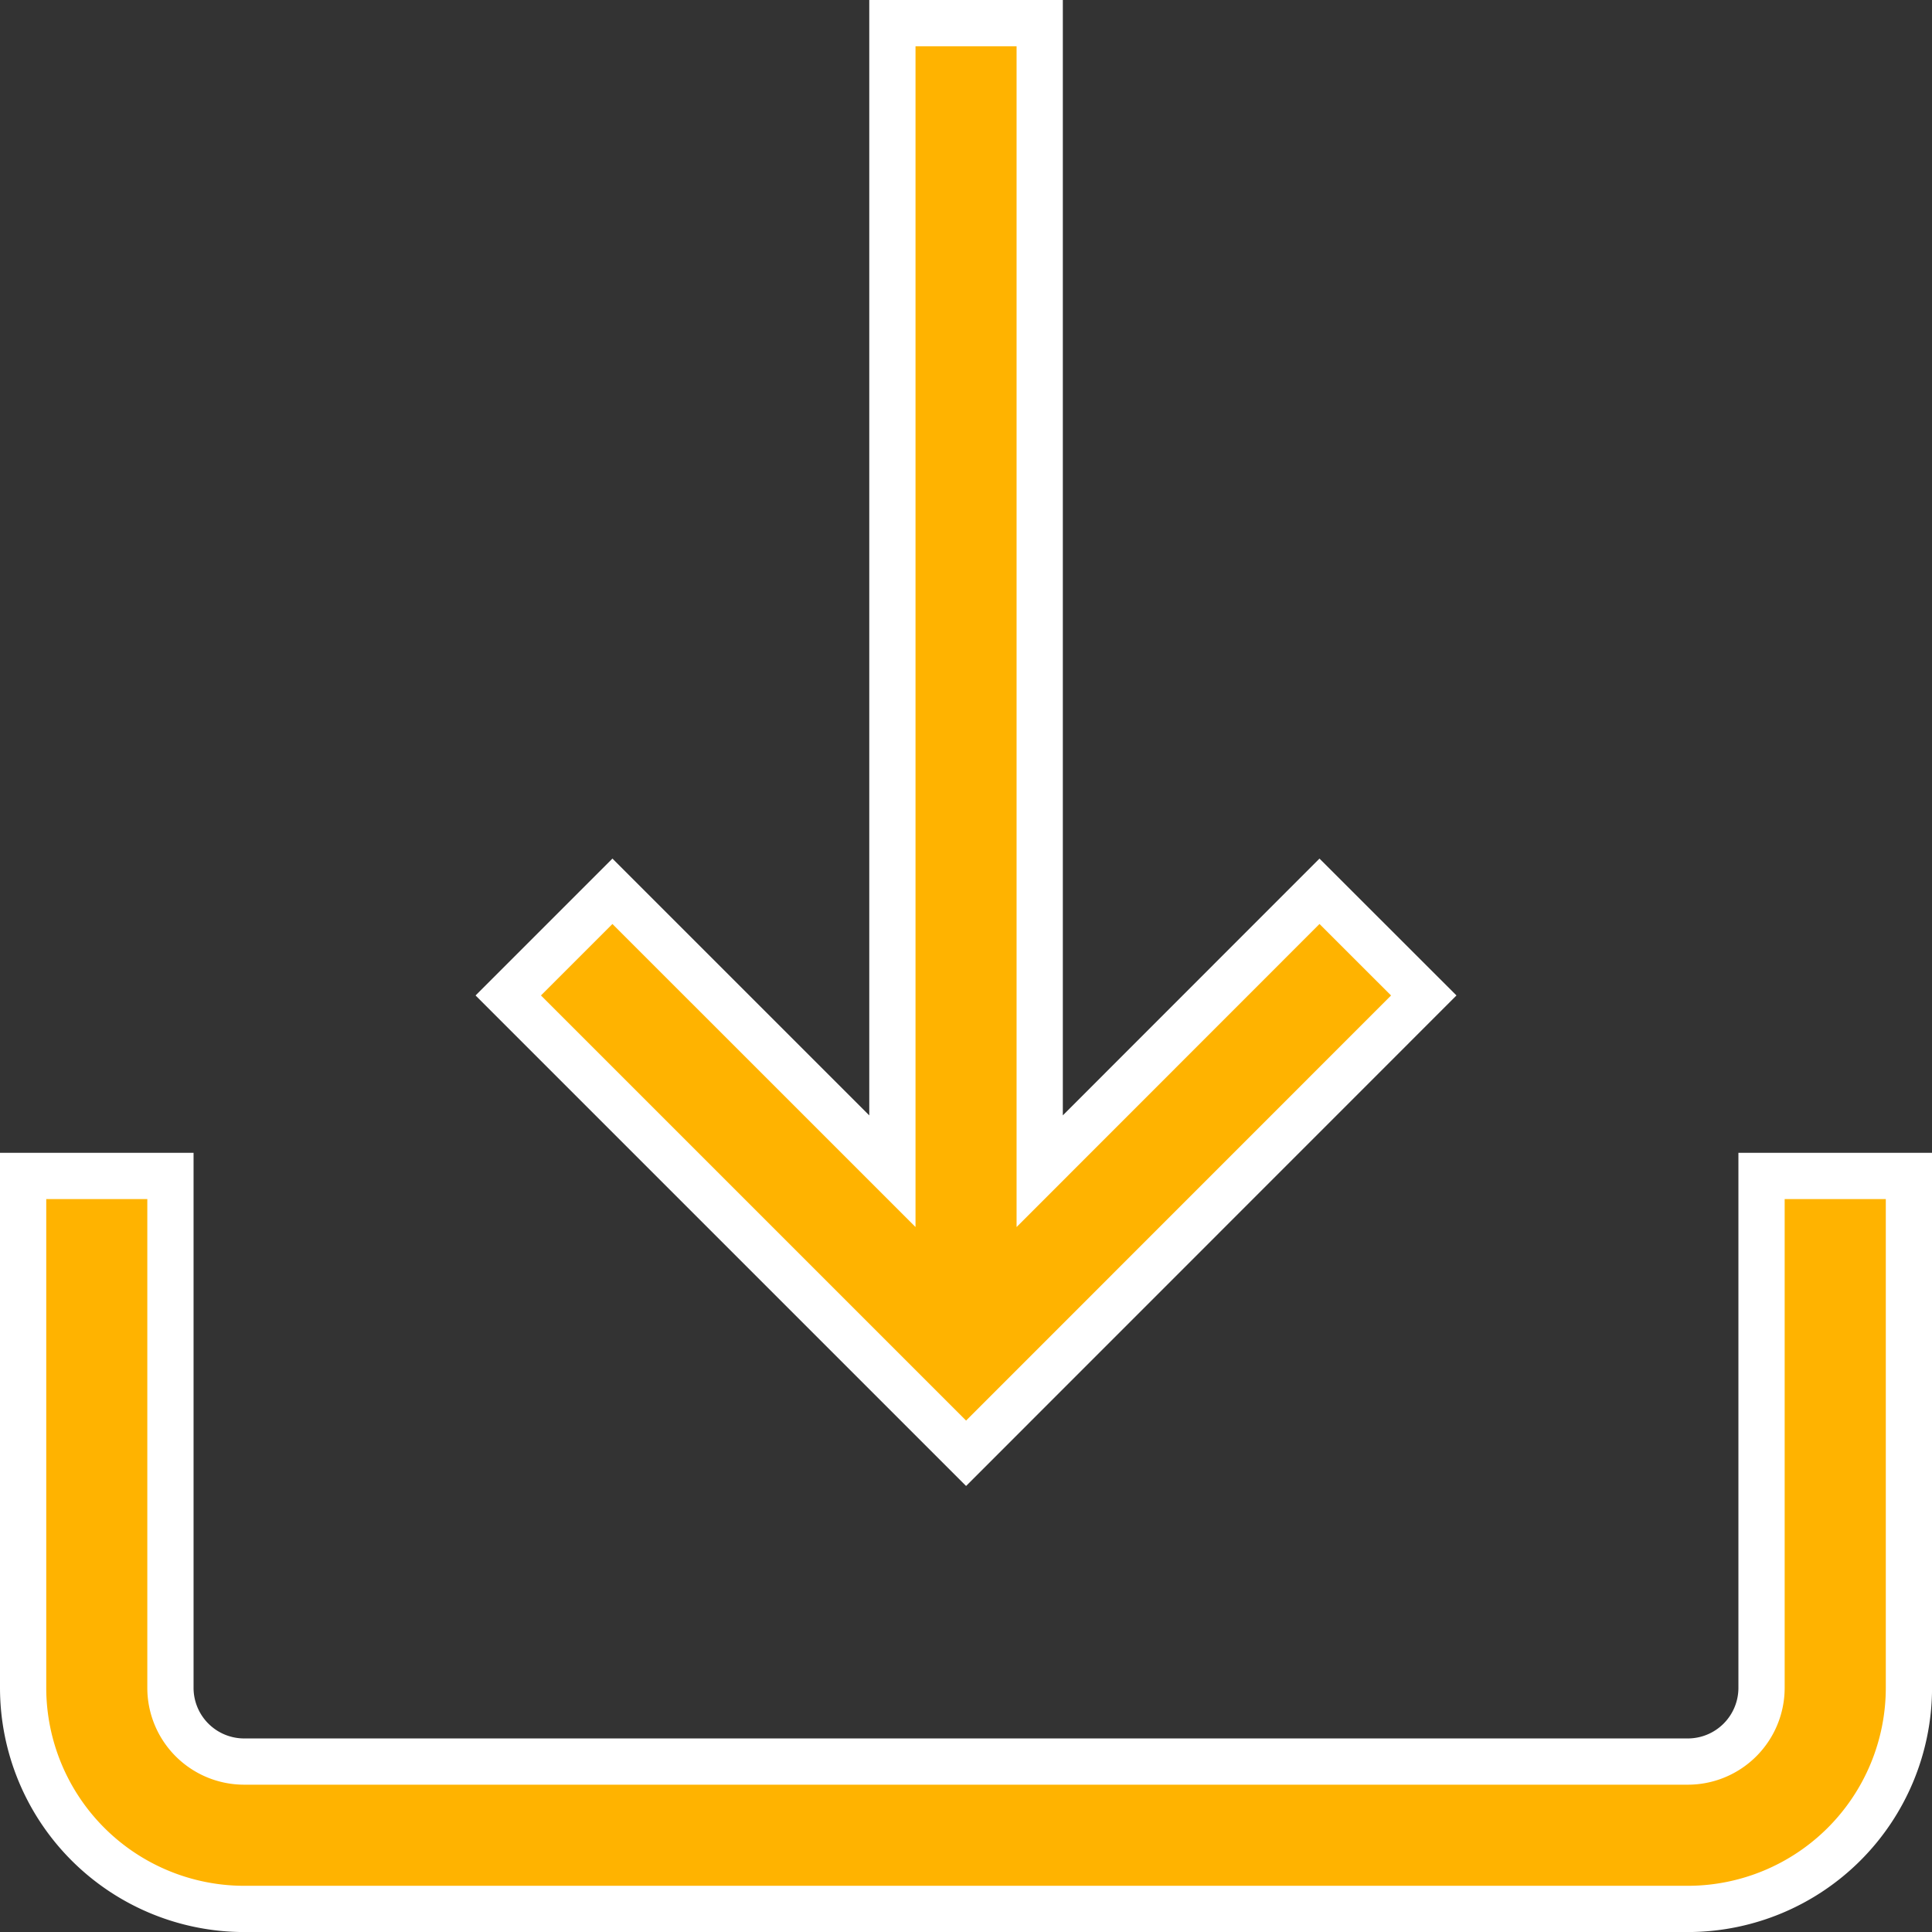
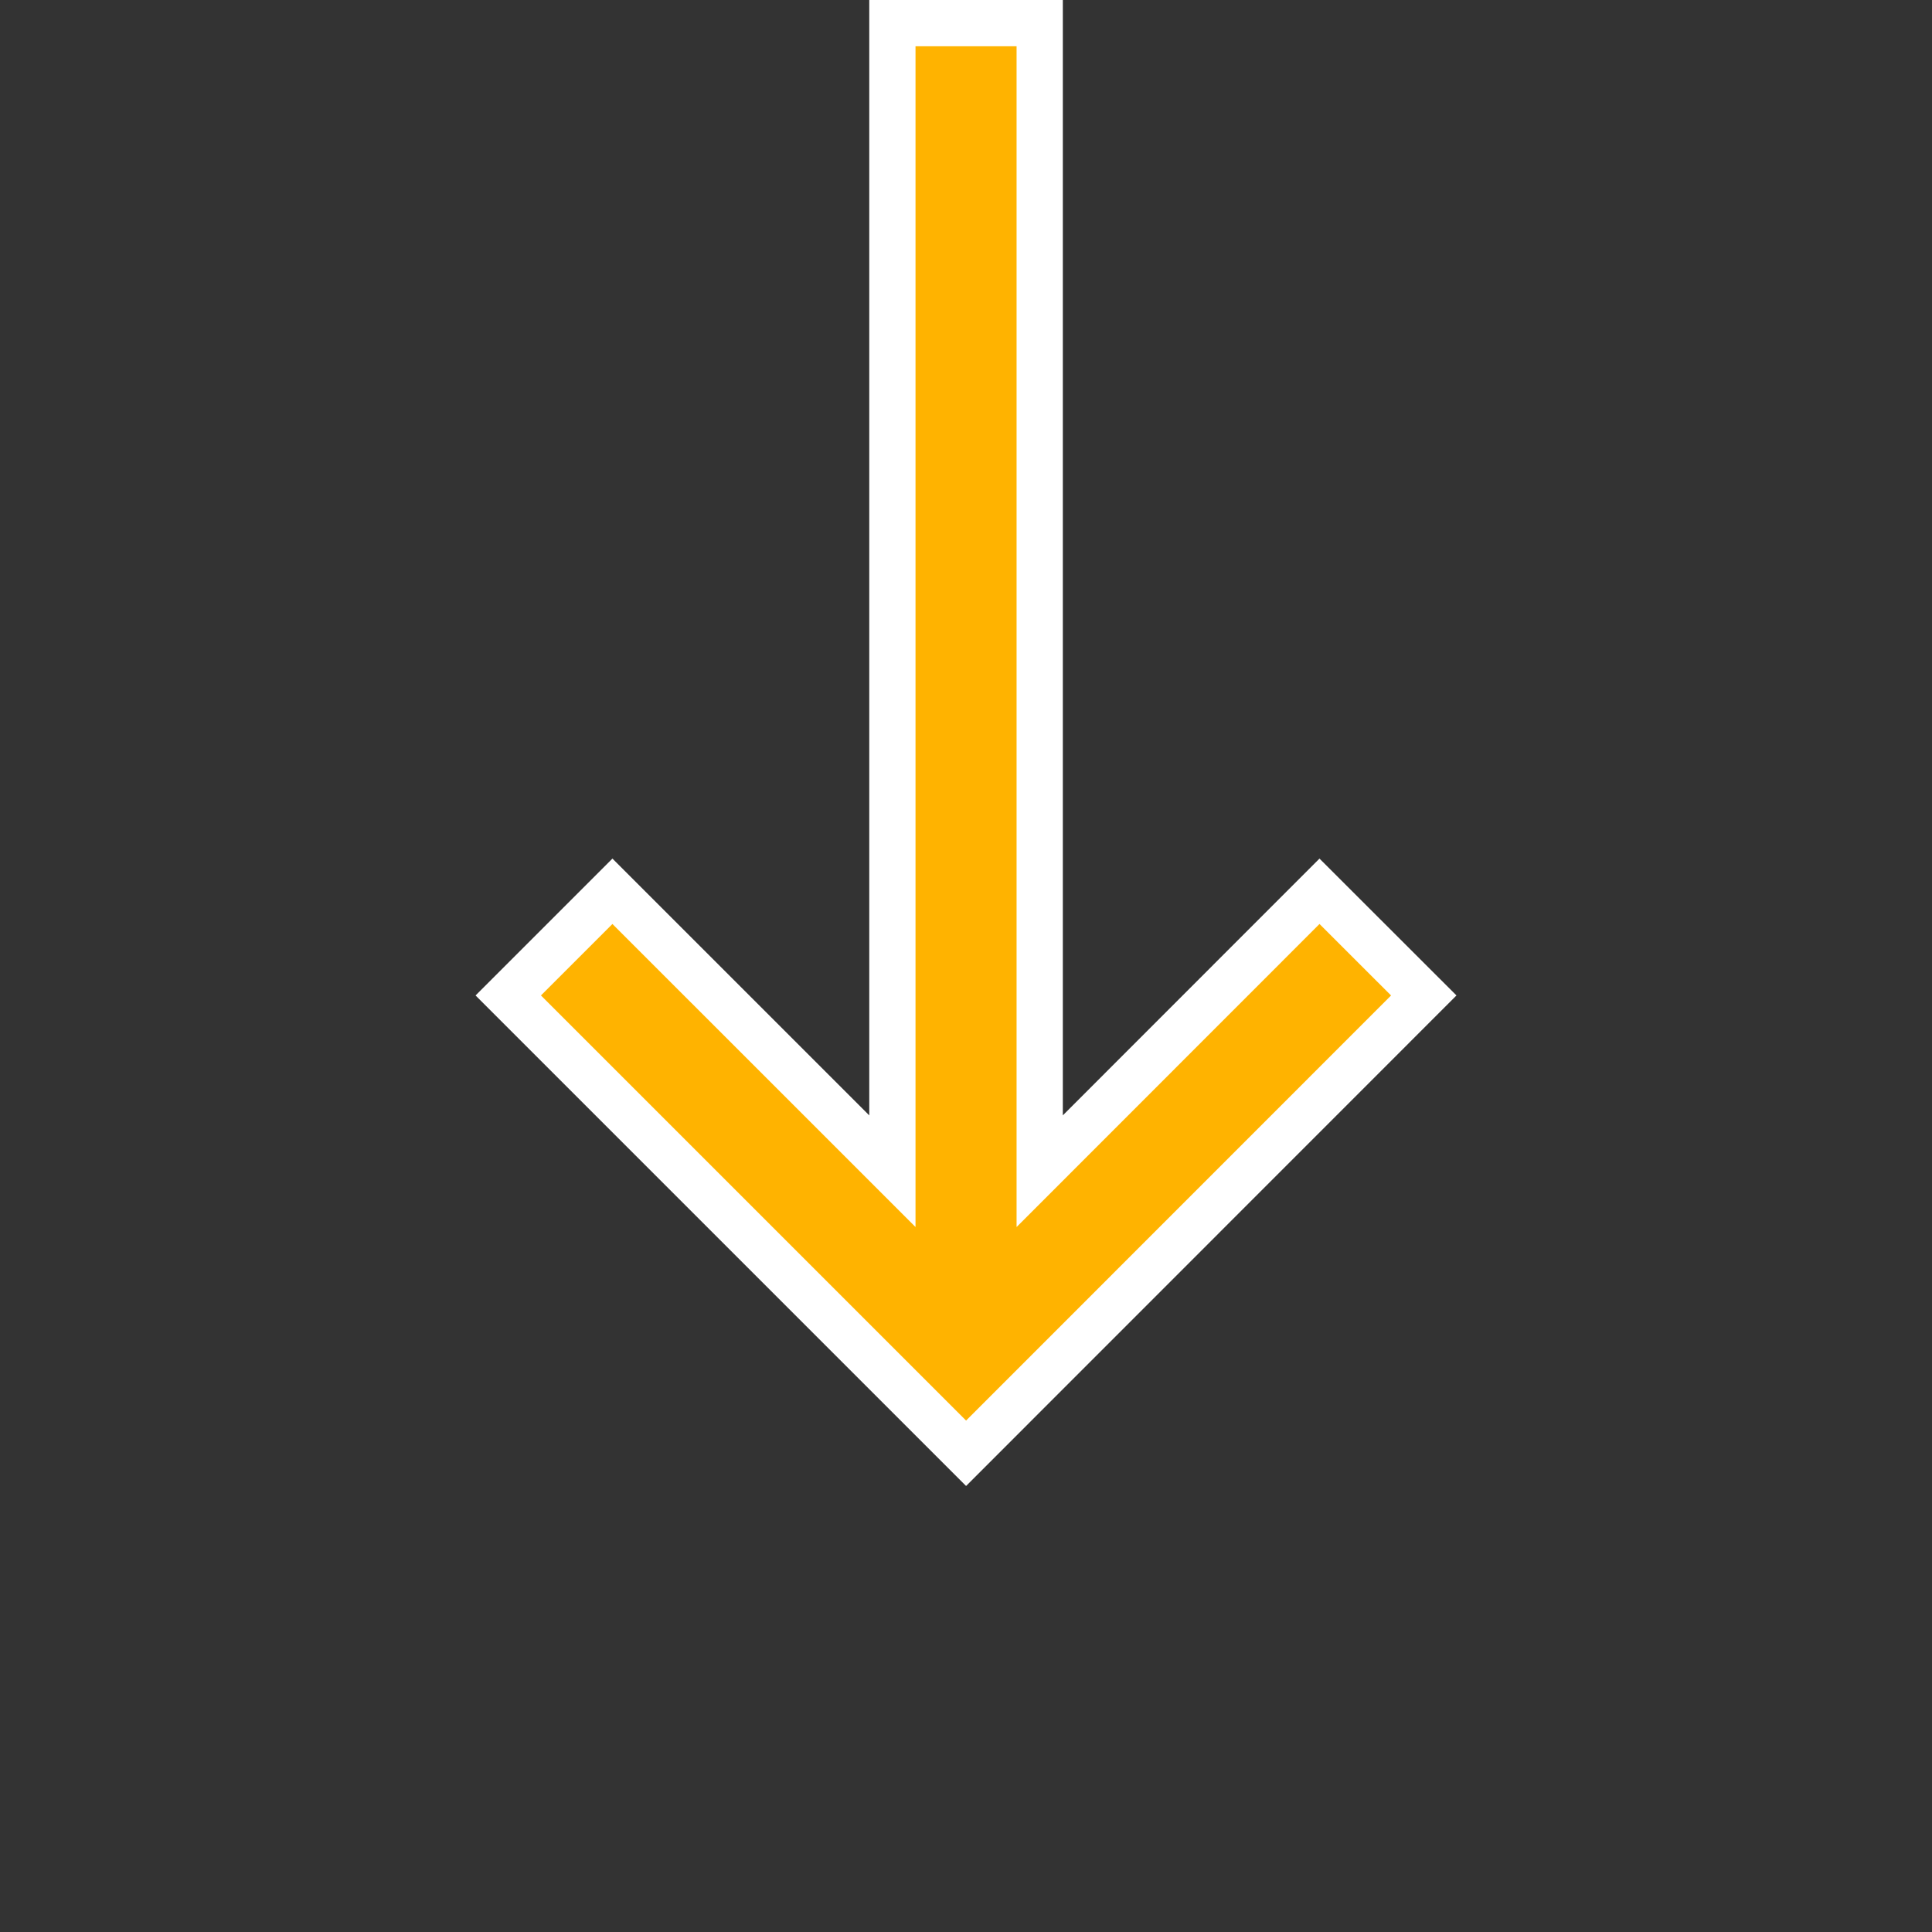
<svg xmlns="http://www.w3.org/2000/svg" width="83.555" height="83.555" viewBox="0 0 83.555 83.555">
  <rect x="0" y="0" width="83.555" height="83.555" fill="#333333" stroke="none" />
  <g id="Group_31900" data-name="Group 31900" transform="translate(1 1)">
-     <path id="Path_1989" data-name="Path 1989" d="M75.183,313v22.141A3.189,3.189,0,0,1,72,338.327H9.557a3.189,3.189,0,0,1-3.186-3.186V313H0v22.141A9.568,9.568,0,0,0,9.557,344.7H72a9.568,9.568,0,0,0,9.557-9.557V313Z" transform="translate(0 -263.143)" fill="#ffb300" stroke="#fff" stroke-width="2" />
    <path id="Path_1990" data-name="Path 1990" d="M171.31,42.052,166.8,37.546,154.7,49.652V0h-6.371V49.652L136.221,37.546l-4.505,4.505,19.8,19.8Z" transform="translate(-110.735)" fill="#ffb300" stroke="#fff" stroke-width="2" />
  </g>
</svg>